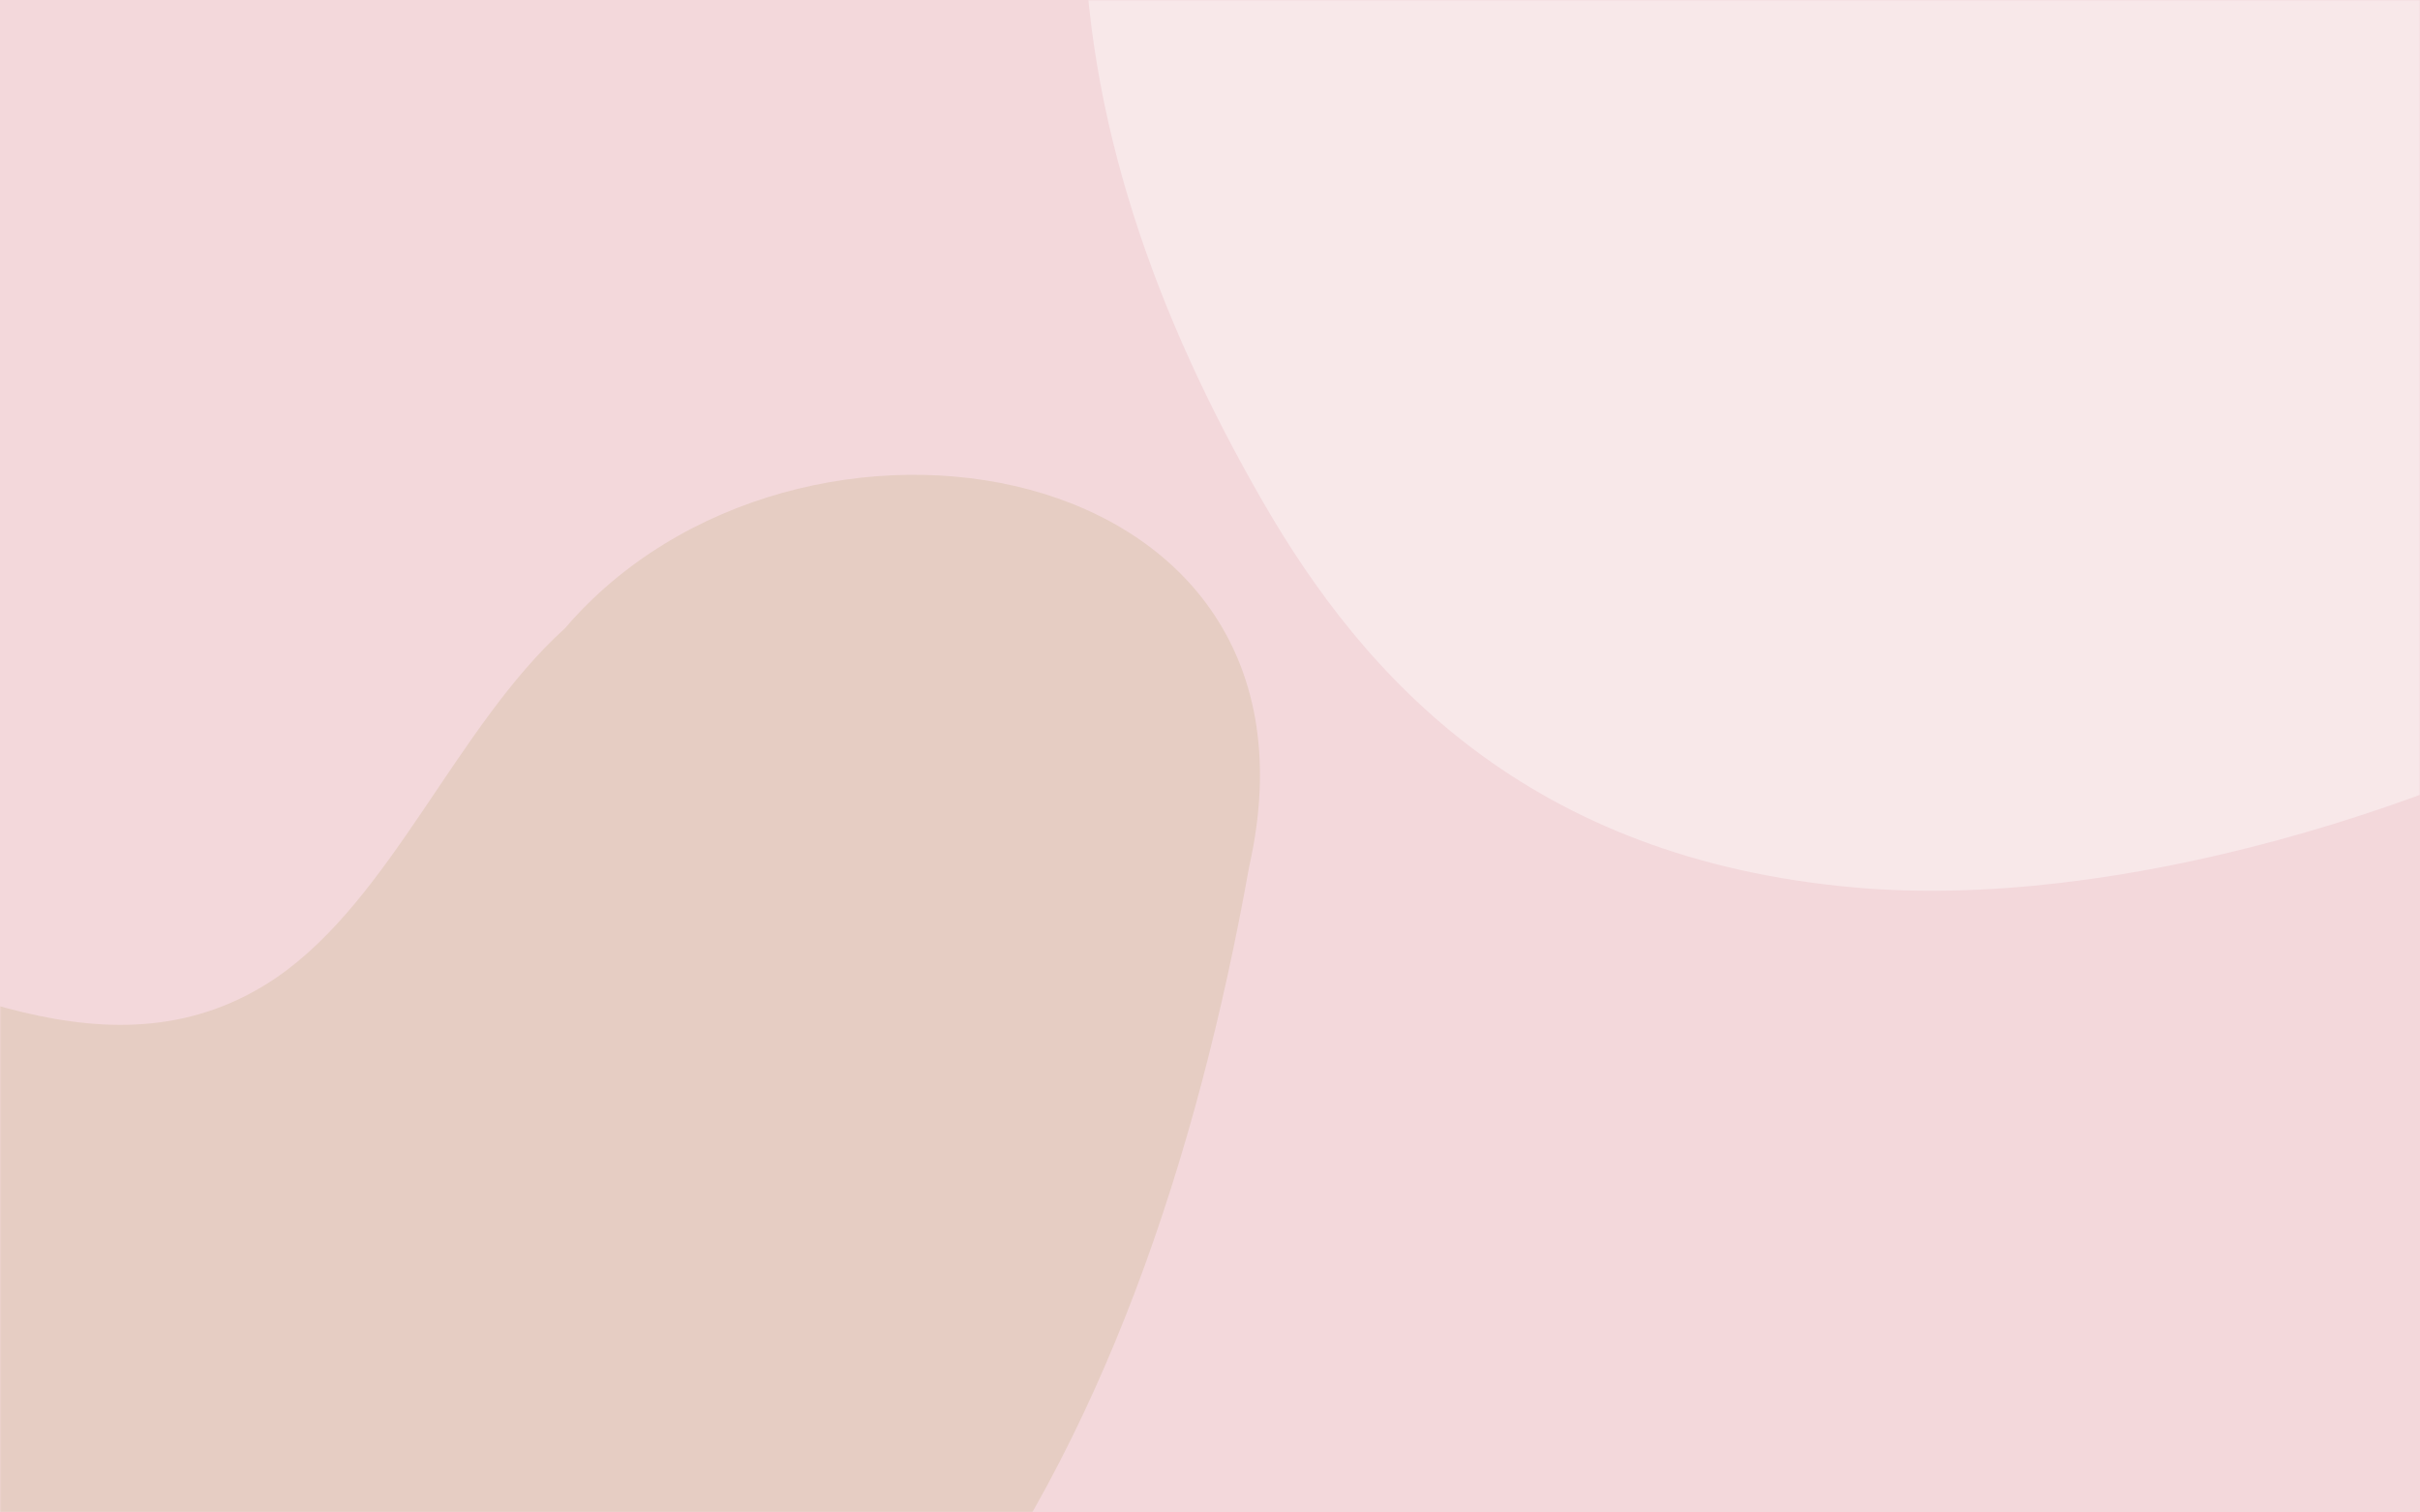
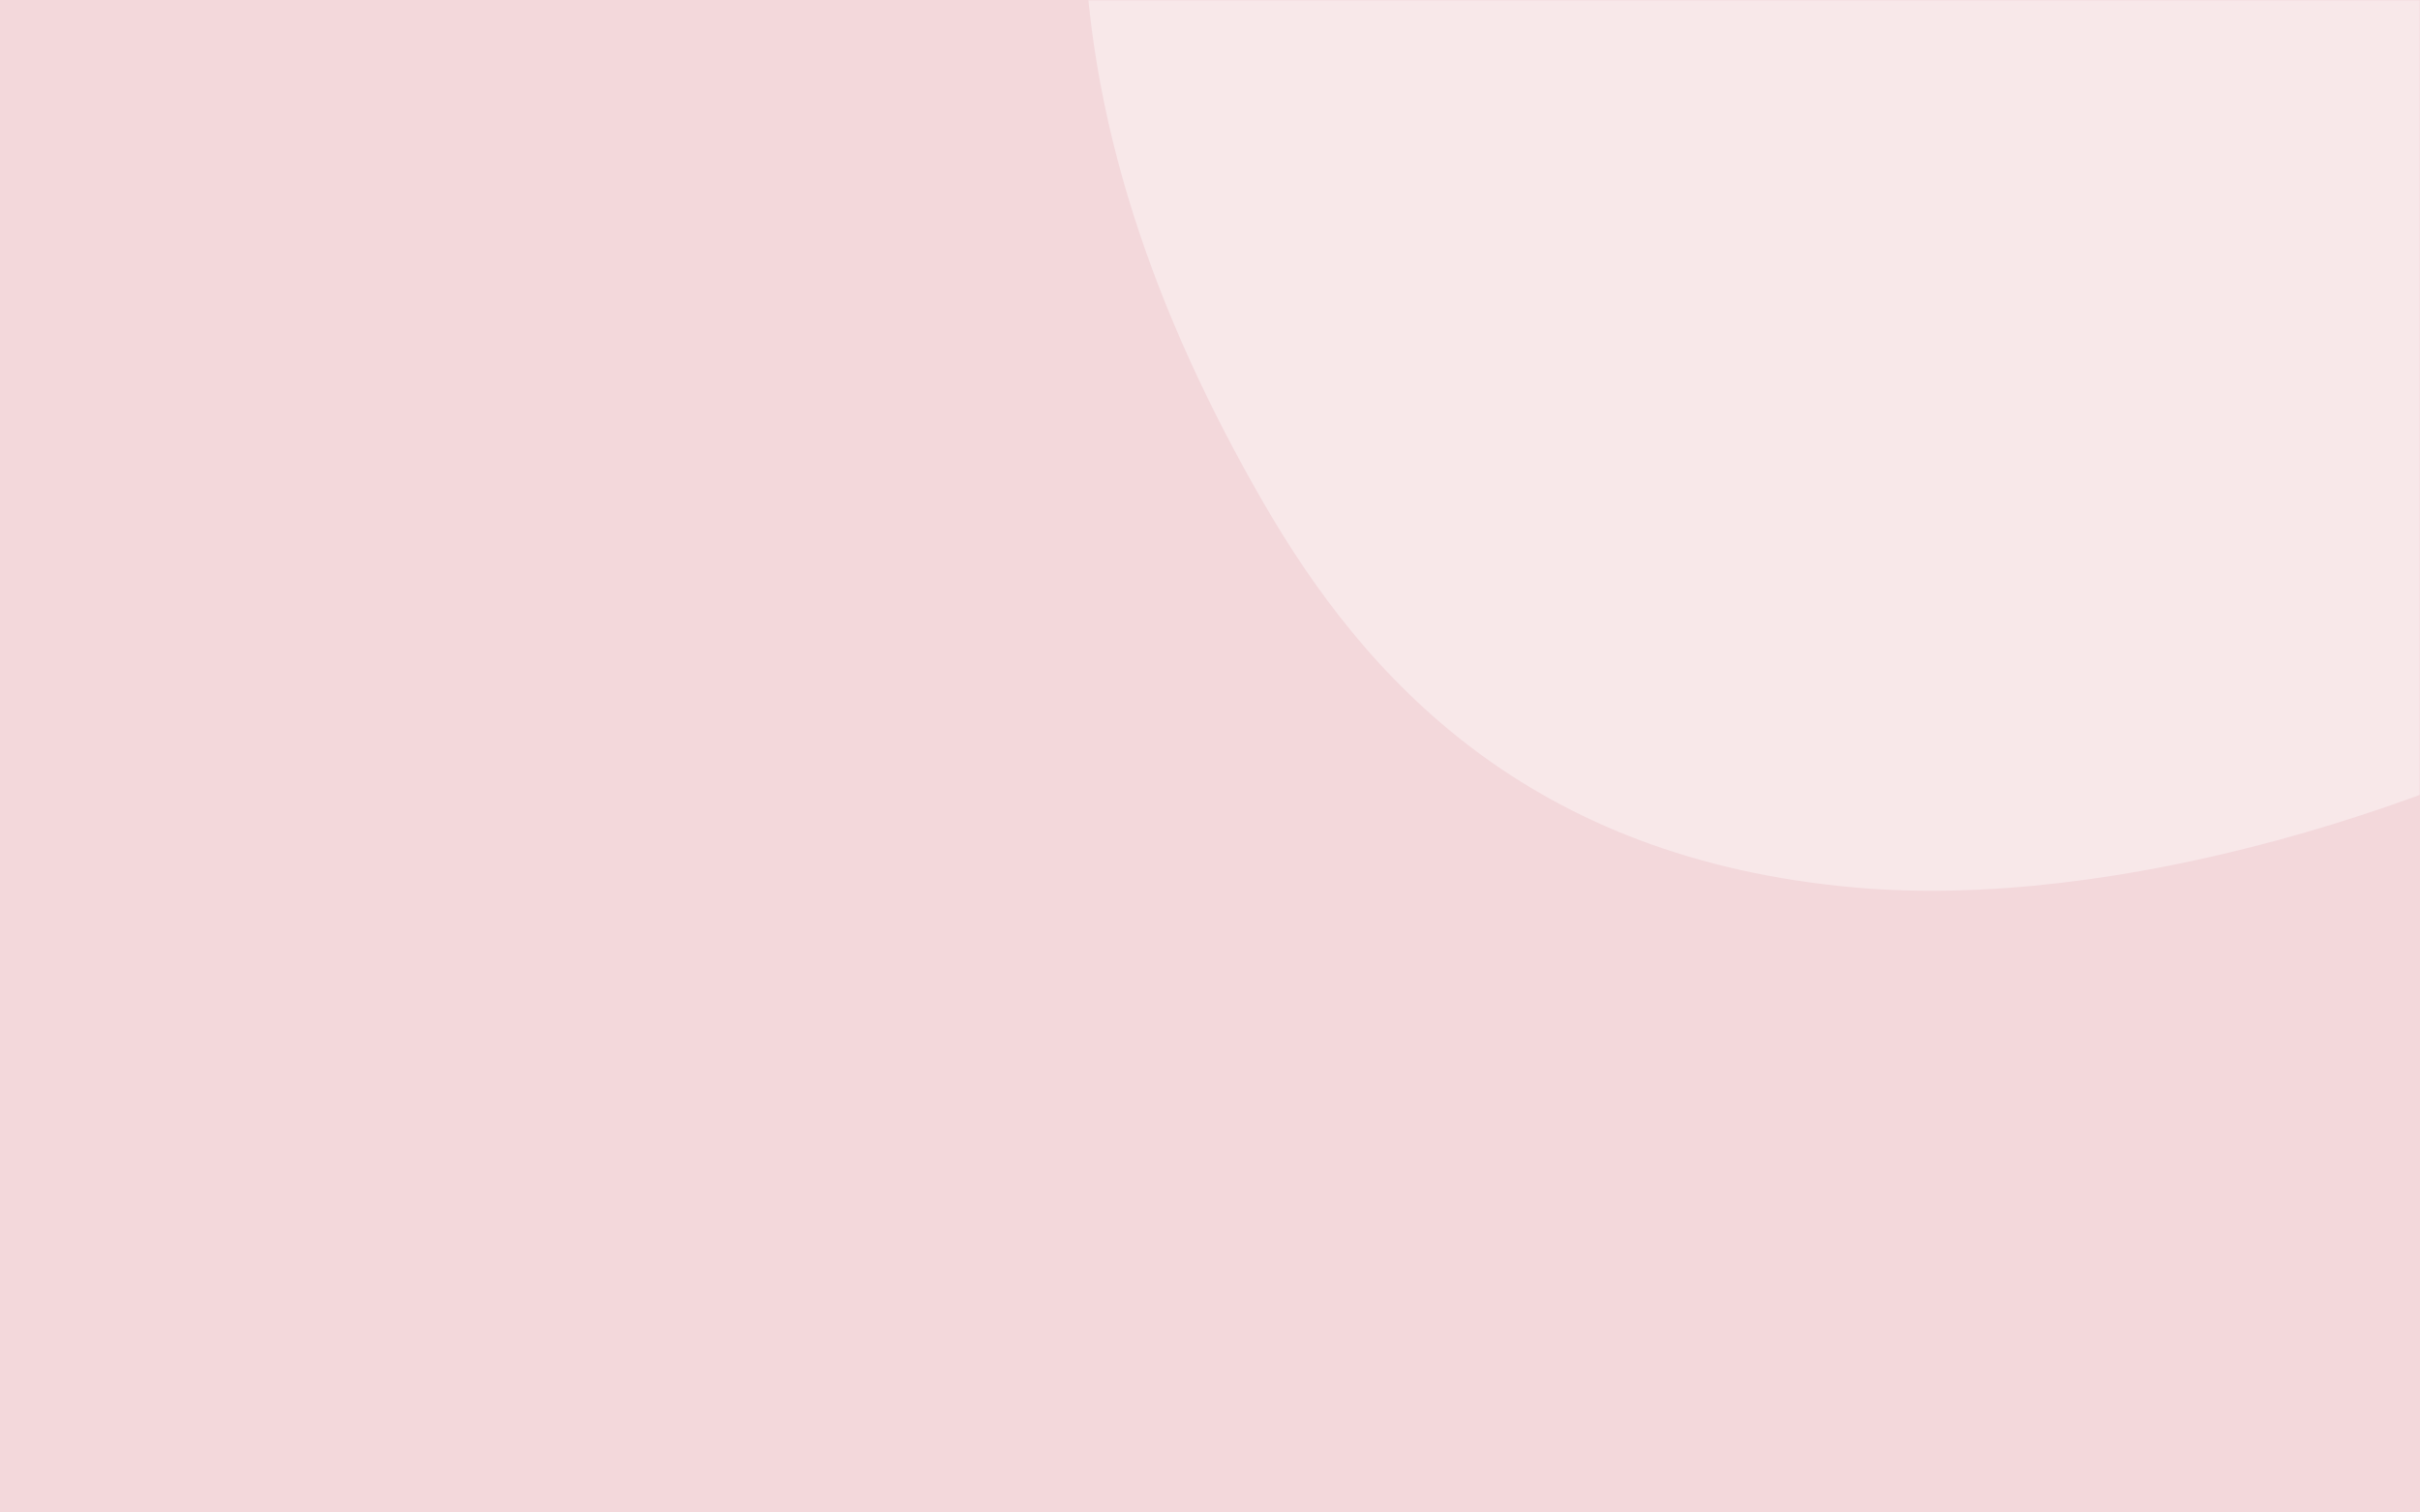
<svg xmlns="http://www.w3.org/2000/svg" xmlns:xlink="http://www.w3.org/1999/xlink" version="1.1" viewBox="0 0 800 500" height="500px" width="800px">
  <rect x="0" y="0" width="800" height="500" fill="#333333" stroke="none" />
  <title>bg</title>
  <defs>
    <rect id="path-1" x="0" y="0" width="800" height="500" />
  </defs>
  <g id="Page-1" stroke="none" stroke-width="1" fill="none" fill-rule="evenodd">
    <g id="Group-2">
      <mask id="mask-2" fill="white">
        <use xlink:href="#path-1" />
      </mask>
      <use id="Rectangle" fill="#F3D8DB" xlink:href="#path-1" />
      <g id="Rectangle-2" mask="url(#mask-2)">
        <g transform="translate(-578.326, -384.692)" id="Group-3">
          <g transform="translate(827.53, 585.897) rotate(83) translate(-827.53, -585.897) translate(332.136, -187.021)">
            <path d="M309.195,212.23 C336.164,223.636 362.913,236.073 396.187,235.08 C437.42,233.849 485.56,212.135 532.346,192.087 C579.131,172.043 627.219,153.093 665.792,157.73 C792.995,173.017 687.68,464.961 551.092,567.717 C464.459,632.896 384.437,624.858 320.297,603.973 C253.2,582.128 191.813,549.533 145.13,498.006 C115.736,465.565 85.906,428.193 74.123,377.264 C57.324,304.668 129.096,217.386 205.245,198.018 C243.793,188.216 275.058,198.046 303.862,209.993 C305.643,210.73 307.421,211.48 309.195,212.23" id="Fill-1" fill="#FFFFFF" opacity="0.4" transform="translate(397.366, 388.023) rotate(-41) translate(-397.366, -388.023) " />
-             <path d="M583.656,727.226 C627.893,747.026 665.54,794.356 709.967,807.54 C772.272,825.735 818.832,772.351 864.47,737.822 C1021.105,619.306 1100.351,855.842 1012.375,974.321 C970.595,1040.49 915.502,1086.652 843.637,1125.604 C630.065,1194.312 484.786,1043.988 392.852,871.996 C320.63,750.389 483.387,665.845 583.656,727.226 Z" id="Fill-1" fill="#E6CDC3" transform="translate(711.926, 924.049) scale(-1, 1) rotate(101) translate(-711.926, -924.049) " />
            <g transform="translate(197.82, 1040.155)" />
          </g>
        </g>
      </g>
    </g>
  </g>
</svg>